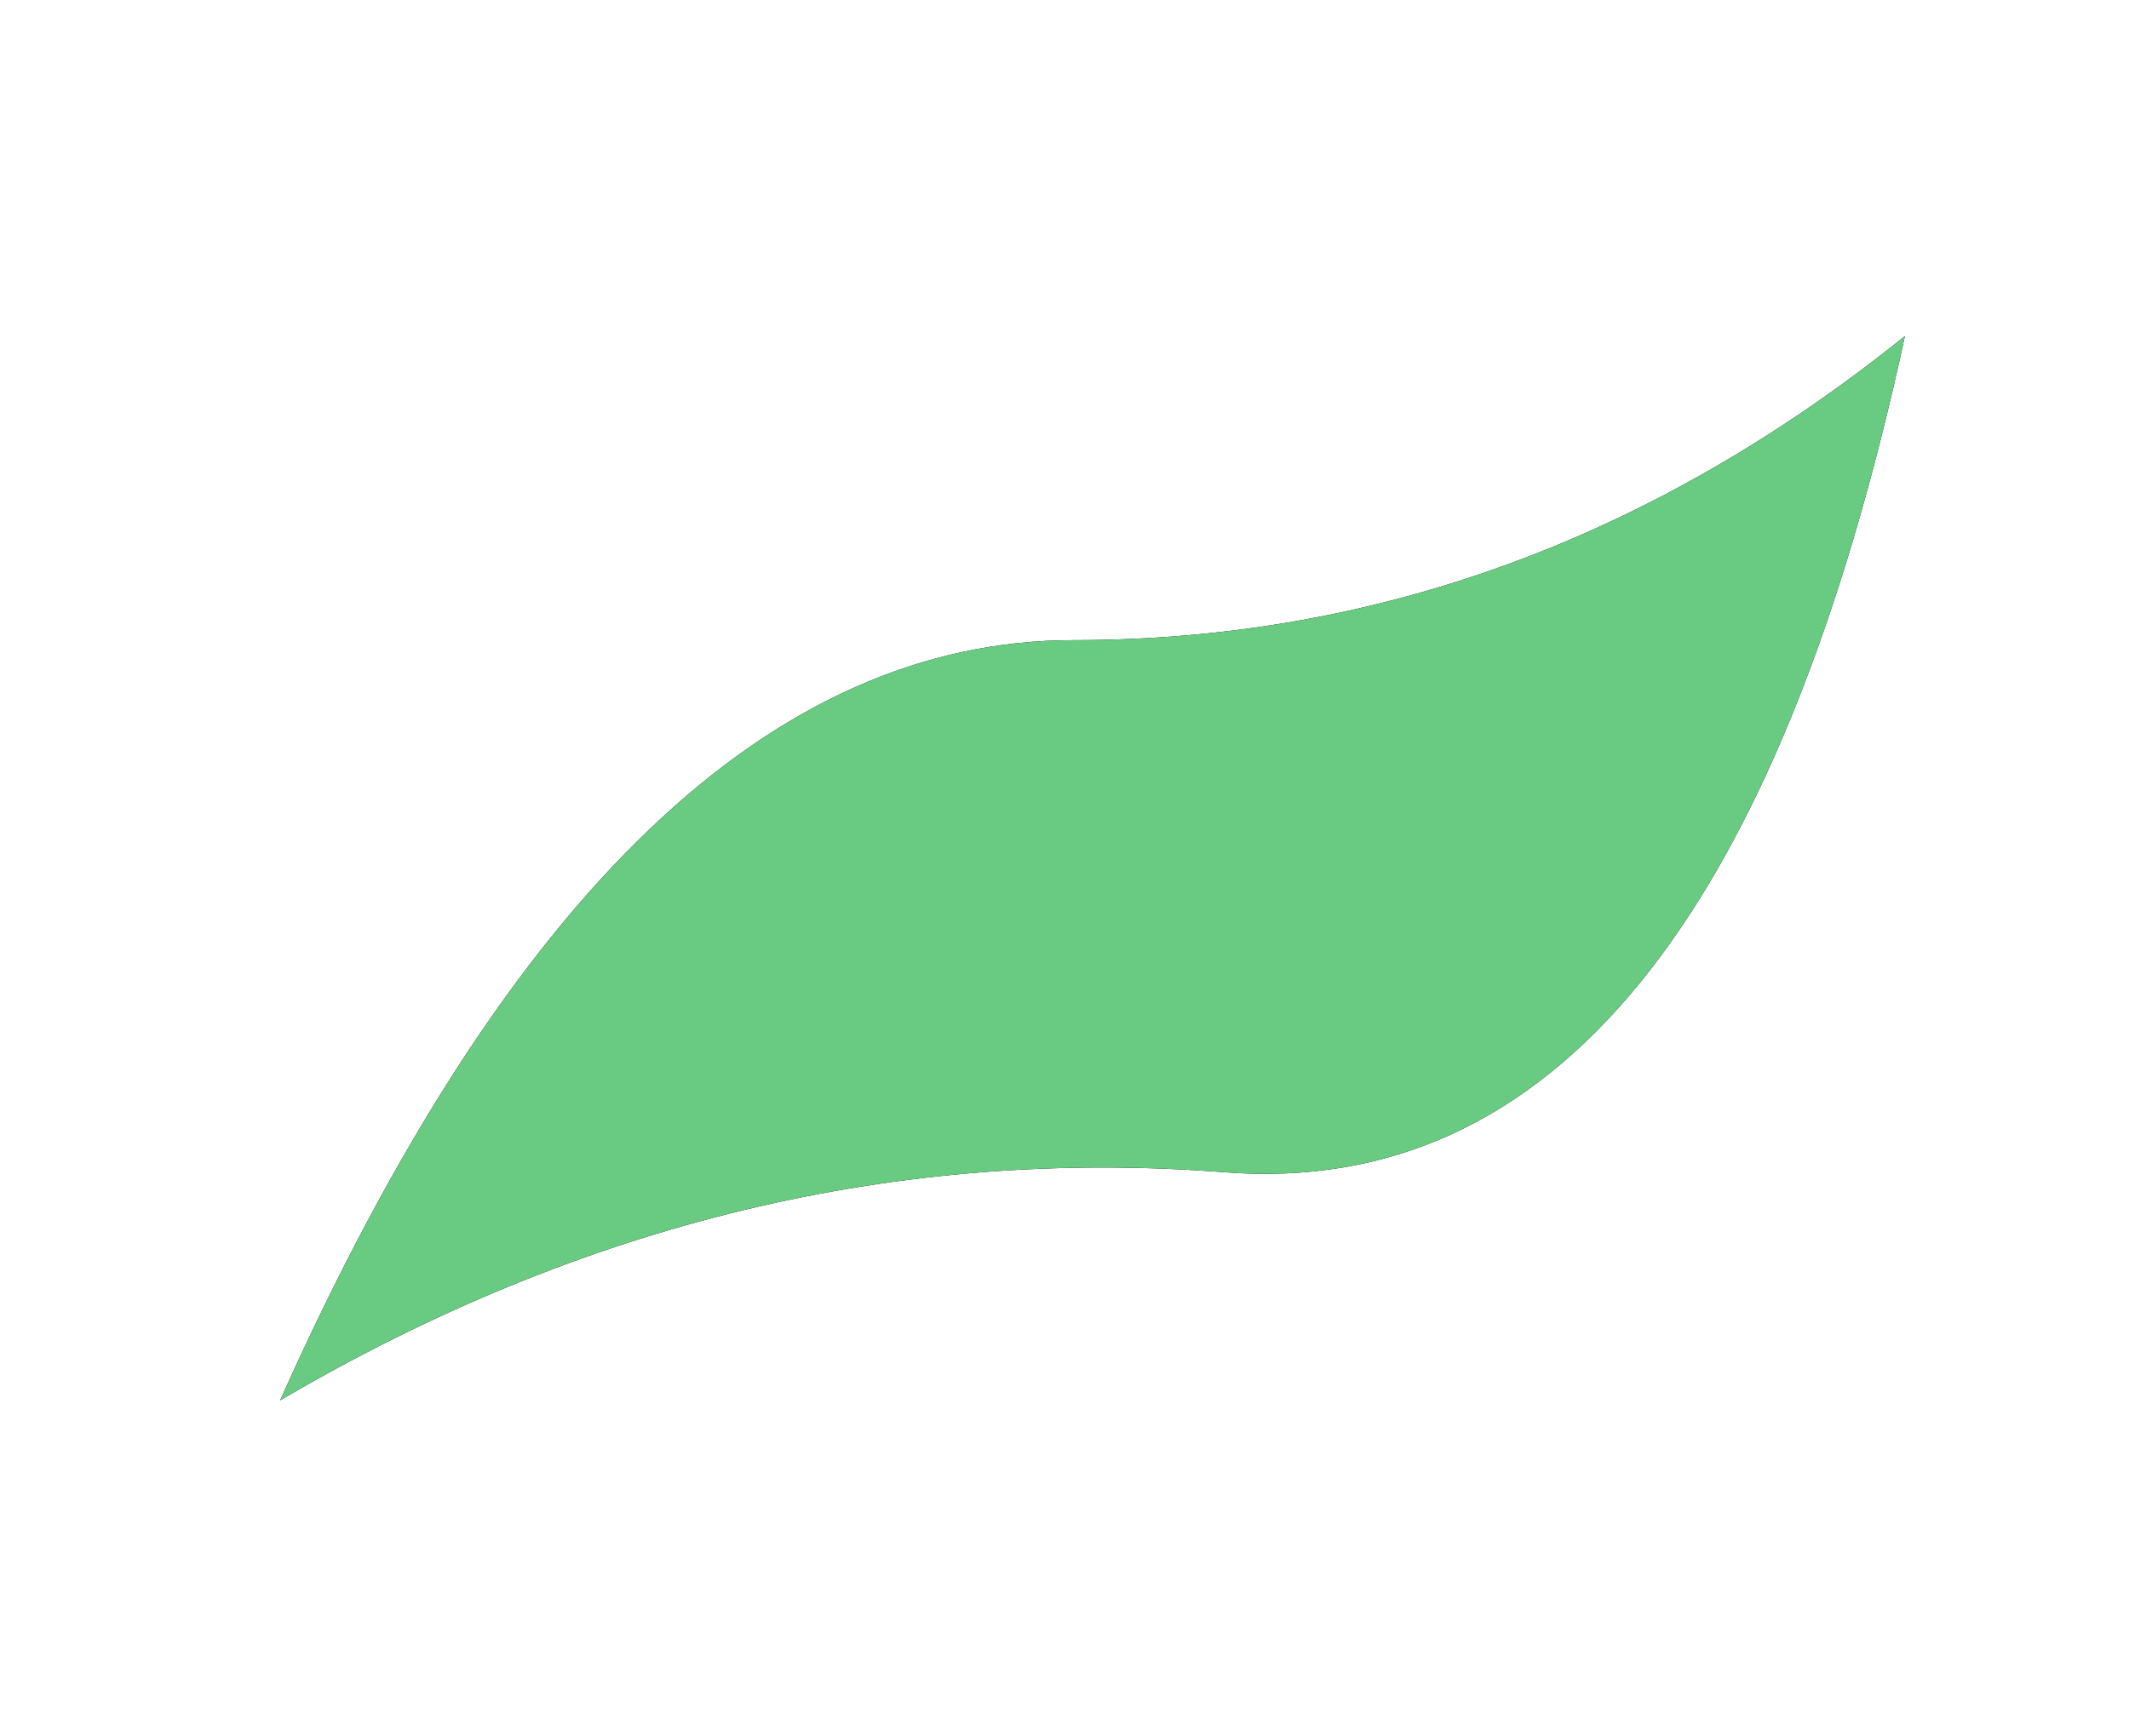
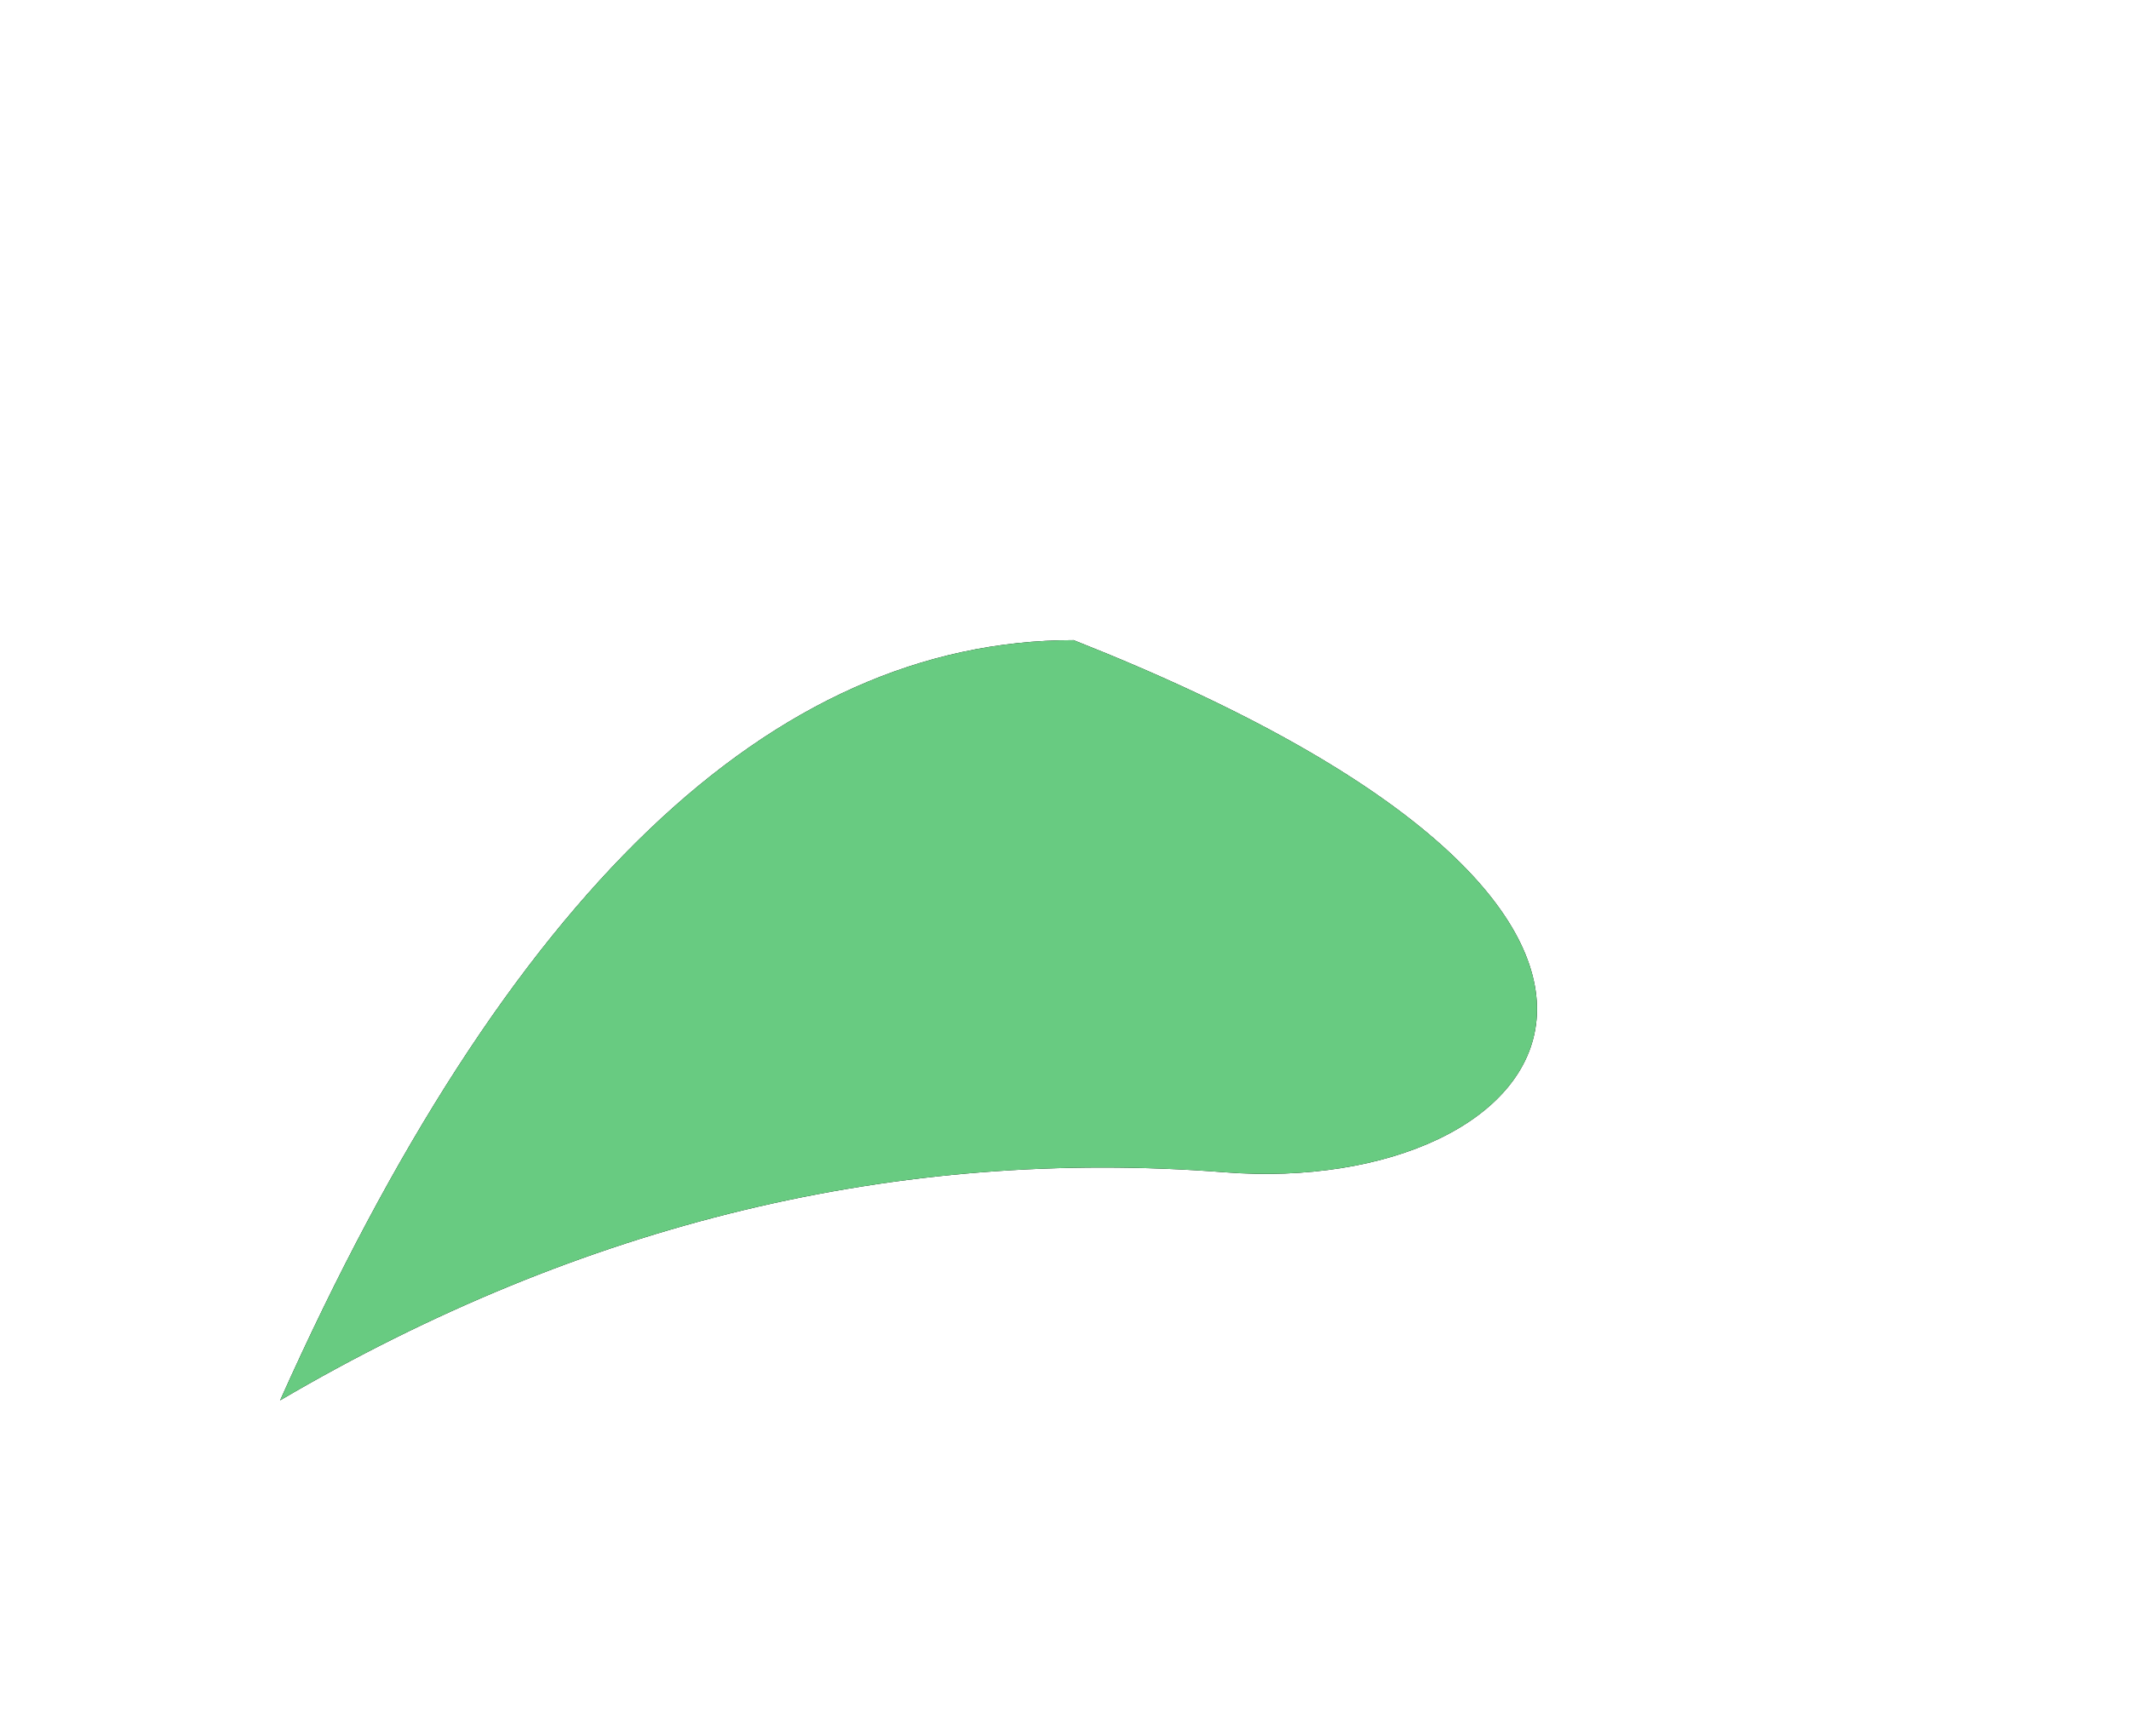
<svg xmlns="http://www.w3.org/2000/svg" xmlns:xlink="http://www.w3.org/1999/xlink" width="114px" height="93px" viewBox="0 0 114 93" version="1.1">
  <title>FE73F128-5236-4A03-94DB-1DDBB1DE2397</title>
  <desc>Created with sketchtool.</desc>
  <defs>
-     <path d="M1038,6601 C1050.14,6573.857 1064.302,6560.286 1080.488,6560.286 C1096.674,6560.286 1111.512,6554.857 1125,6544 C1118.256,6575.214 1106.116,6590.143 1088.581,6588.786 C1071.047,6587.429 1054.186,6591.5 1038,6601 Z" id="path-1" />
+     <path d="M1038,6601 C1050.14,6573.857 1064.302,6560.286 1080.488,6560.286 C1118.256,6575.214 1106.116,6590.143 1088.581,6588.786 C1071.047,6587.429 1054.186,6591.5 1038,6601 Z" id="path-1" />
    <filter x="-17.2%" y="-26.3%" width="134.5%" height="152.6%" filterUnits="objectBoundingBox" id="filter-2">
      <feMorphology radius="2.5" operator="dilate" in="SourceAlpha" result="shadowSpreadOuter1" />
      <feOffset dx="0" dy="0" in="shadowSpreadOuter1" result="shadowOffsetOuter1" />
      <feGaussianBlur stdDeviation="2.5" in="shadowOffsetOuter1" result="shadowBlurOuter1" />
      <feColorMatrix values="0 0 0 0 0   0 0 0 0 0   0 0 0 0 0  0 0 0 0.142 0" type="matrix" in="shadowBlurOuter1" />
    </filter>
  </defs>
  <g id="Page-1" stroke="none" stroke-width="1" fill="none" fill-rule="evenodd">
    <g id="Home" transform="translate(-1023, -6526)">
      <g id="Path-2">
        <use fill="black" fill-opacity="1" filter="url(#filter-2)" xlink:href="#path-1" />
        <use fill="#68CB81" fill-rule="evenodd" xlink:href="#path-1" />
      </g>
    </g>
  </g>
</svg>